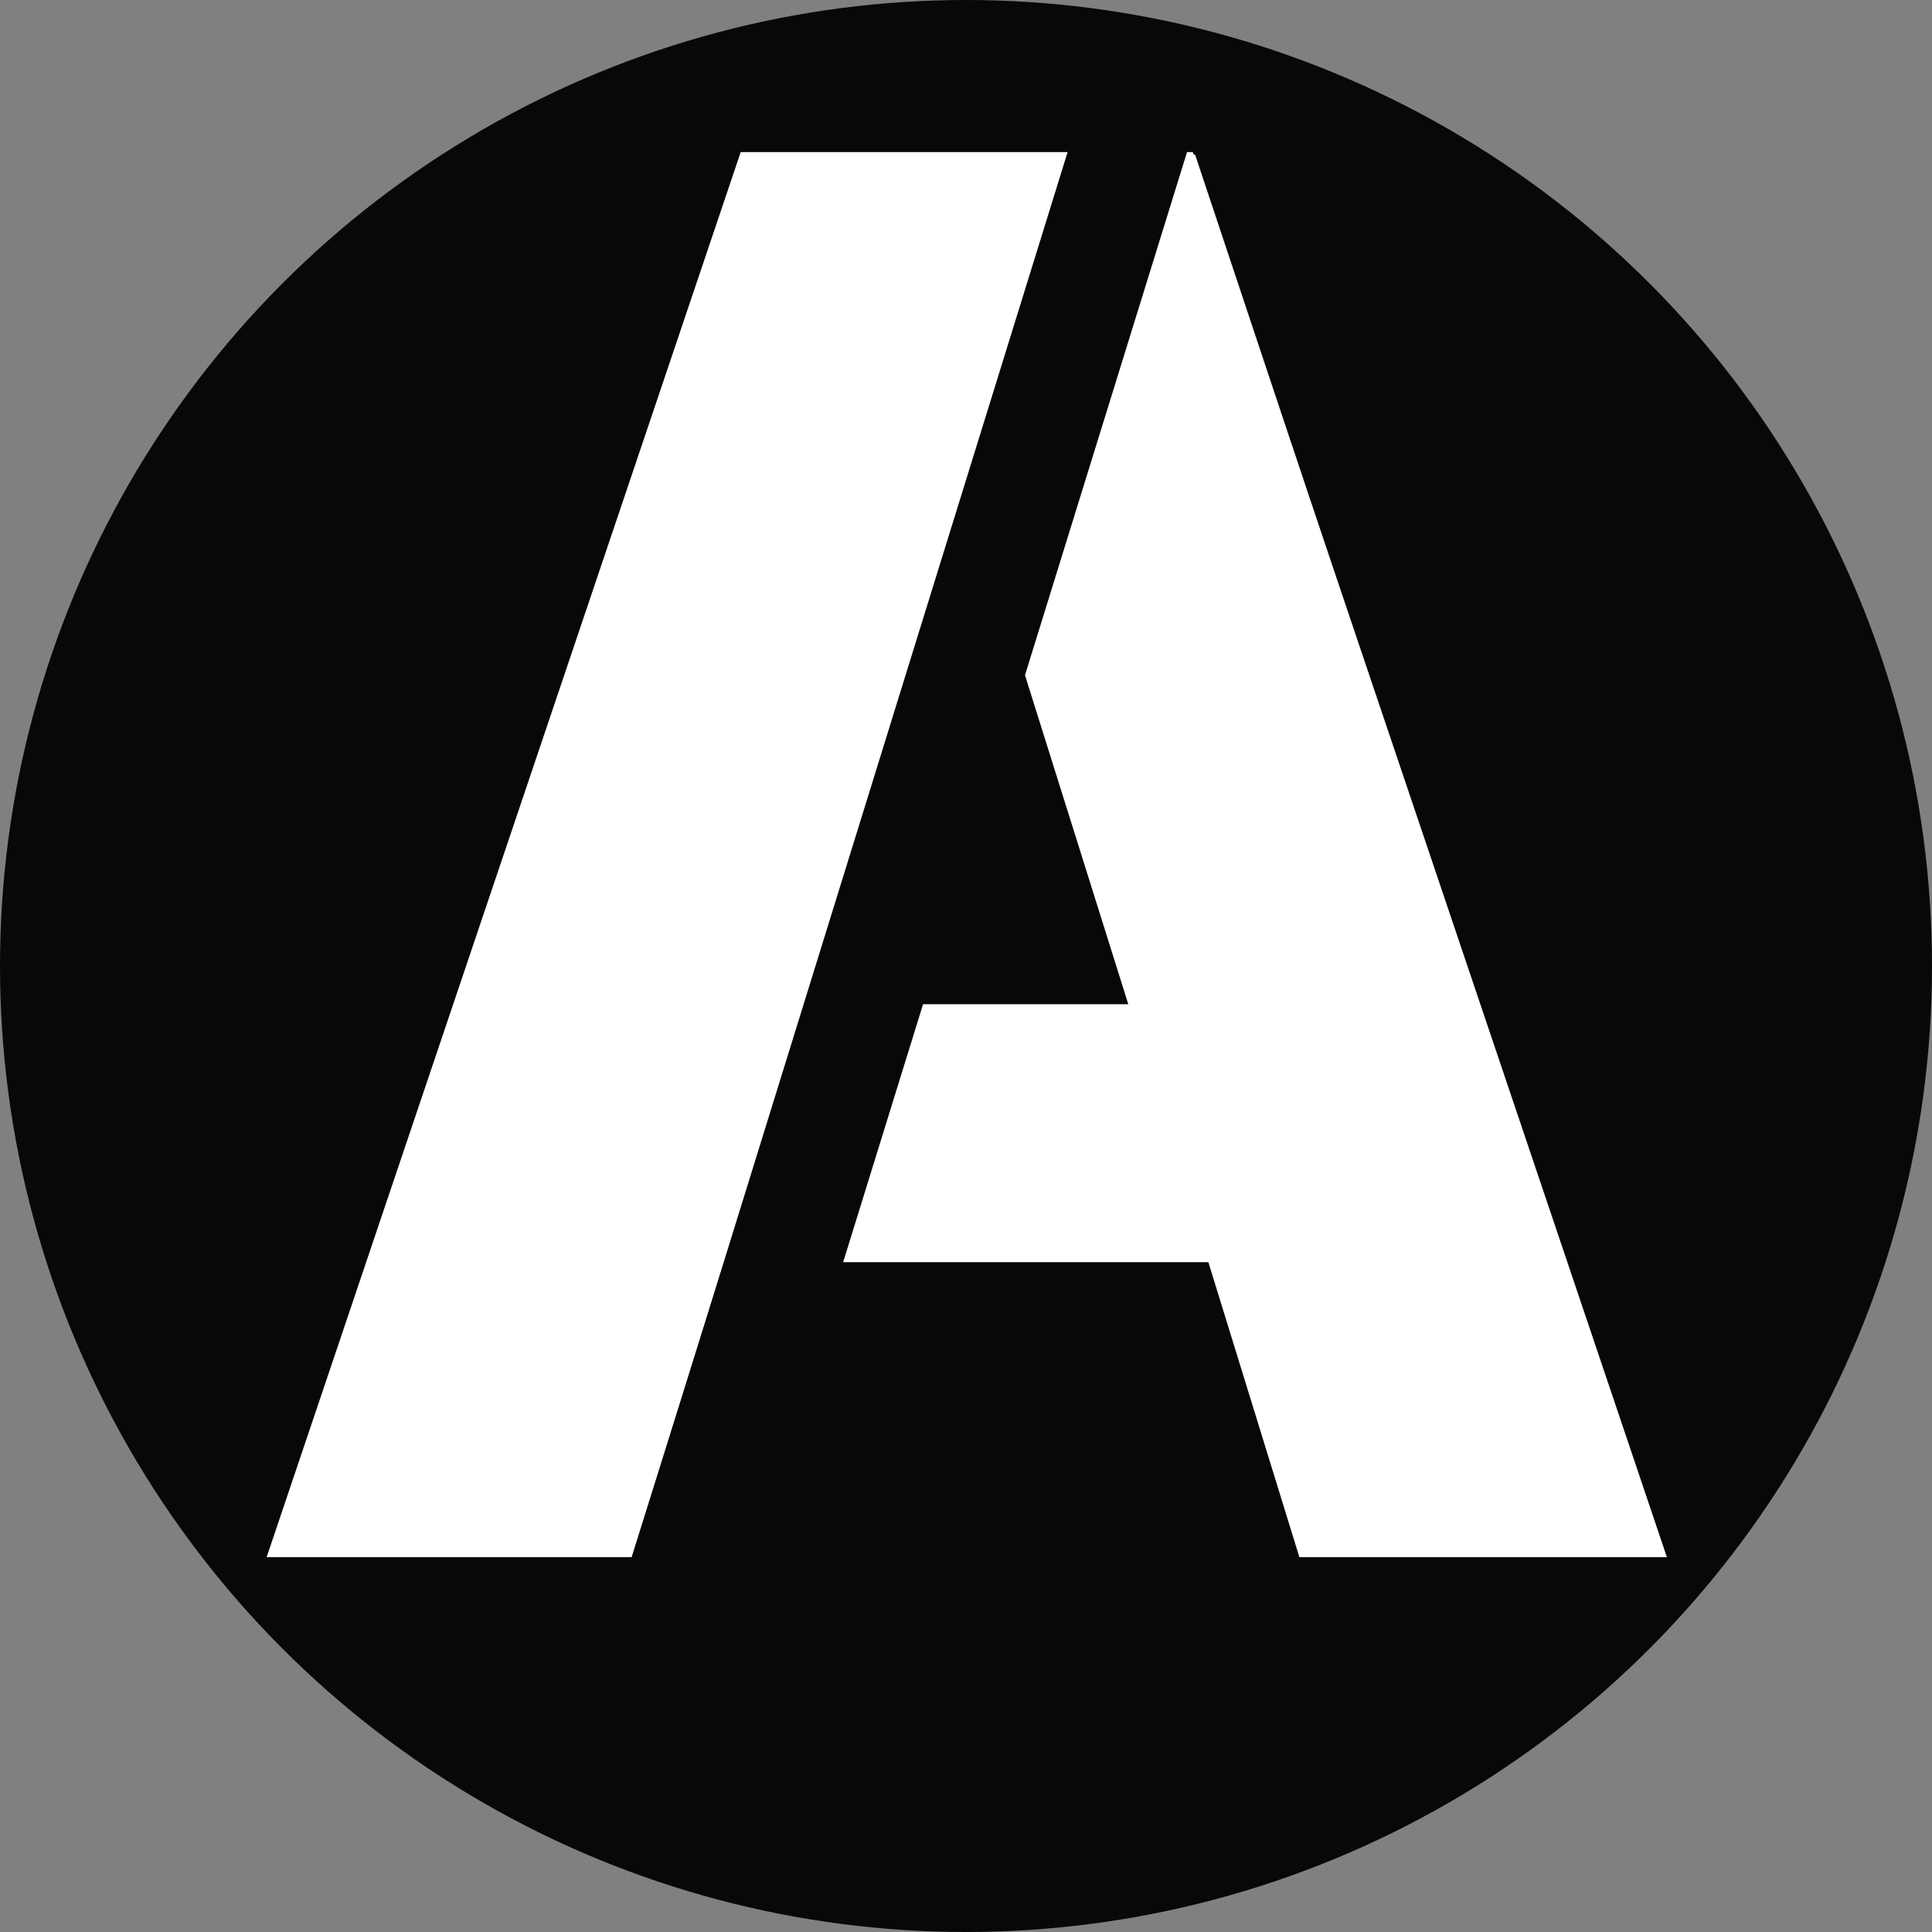
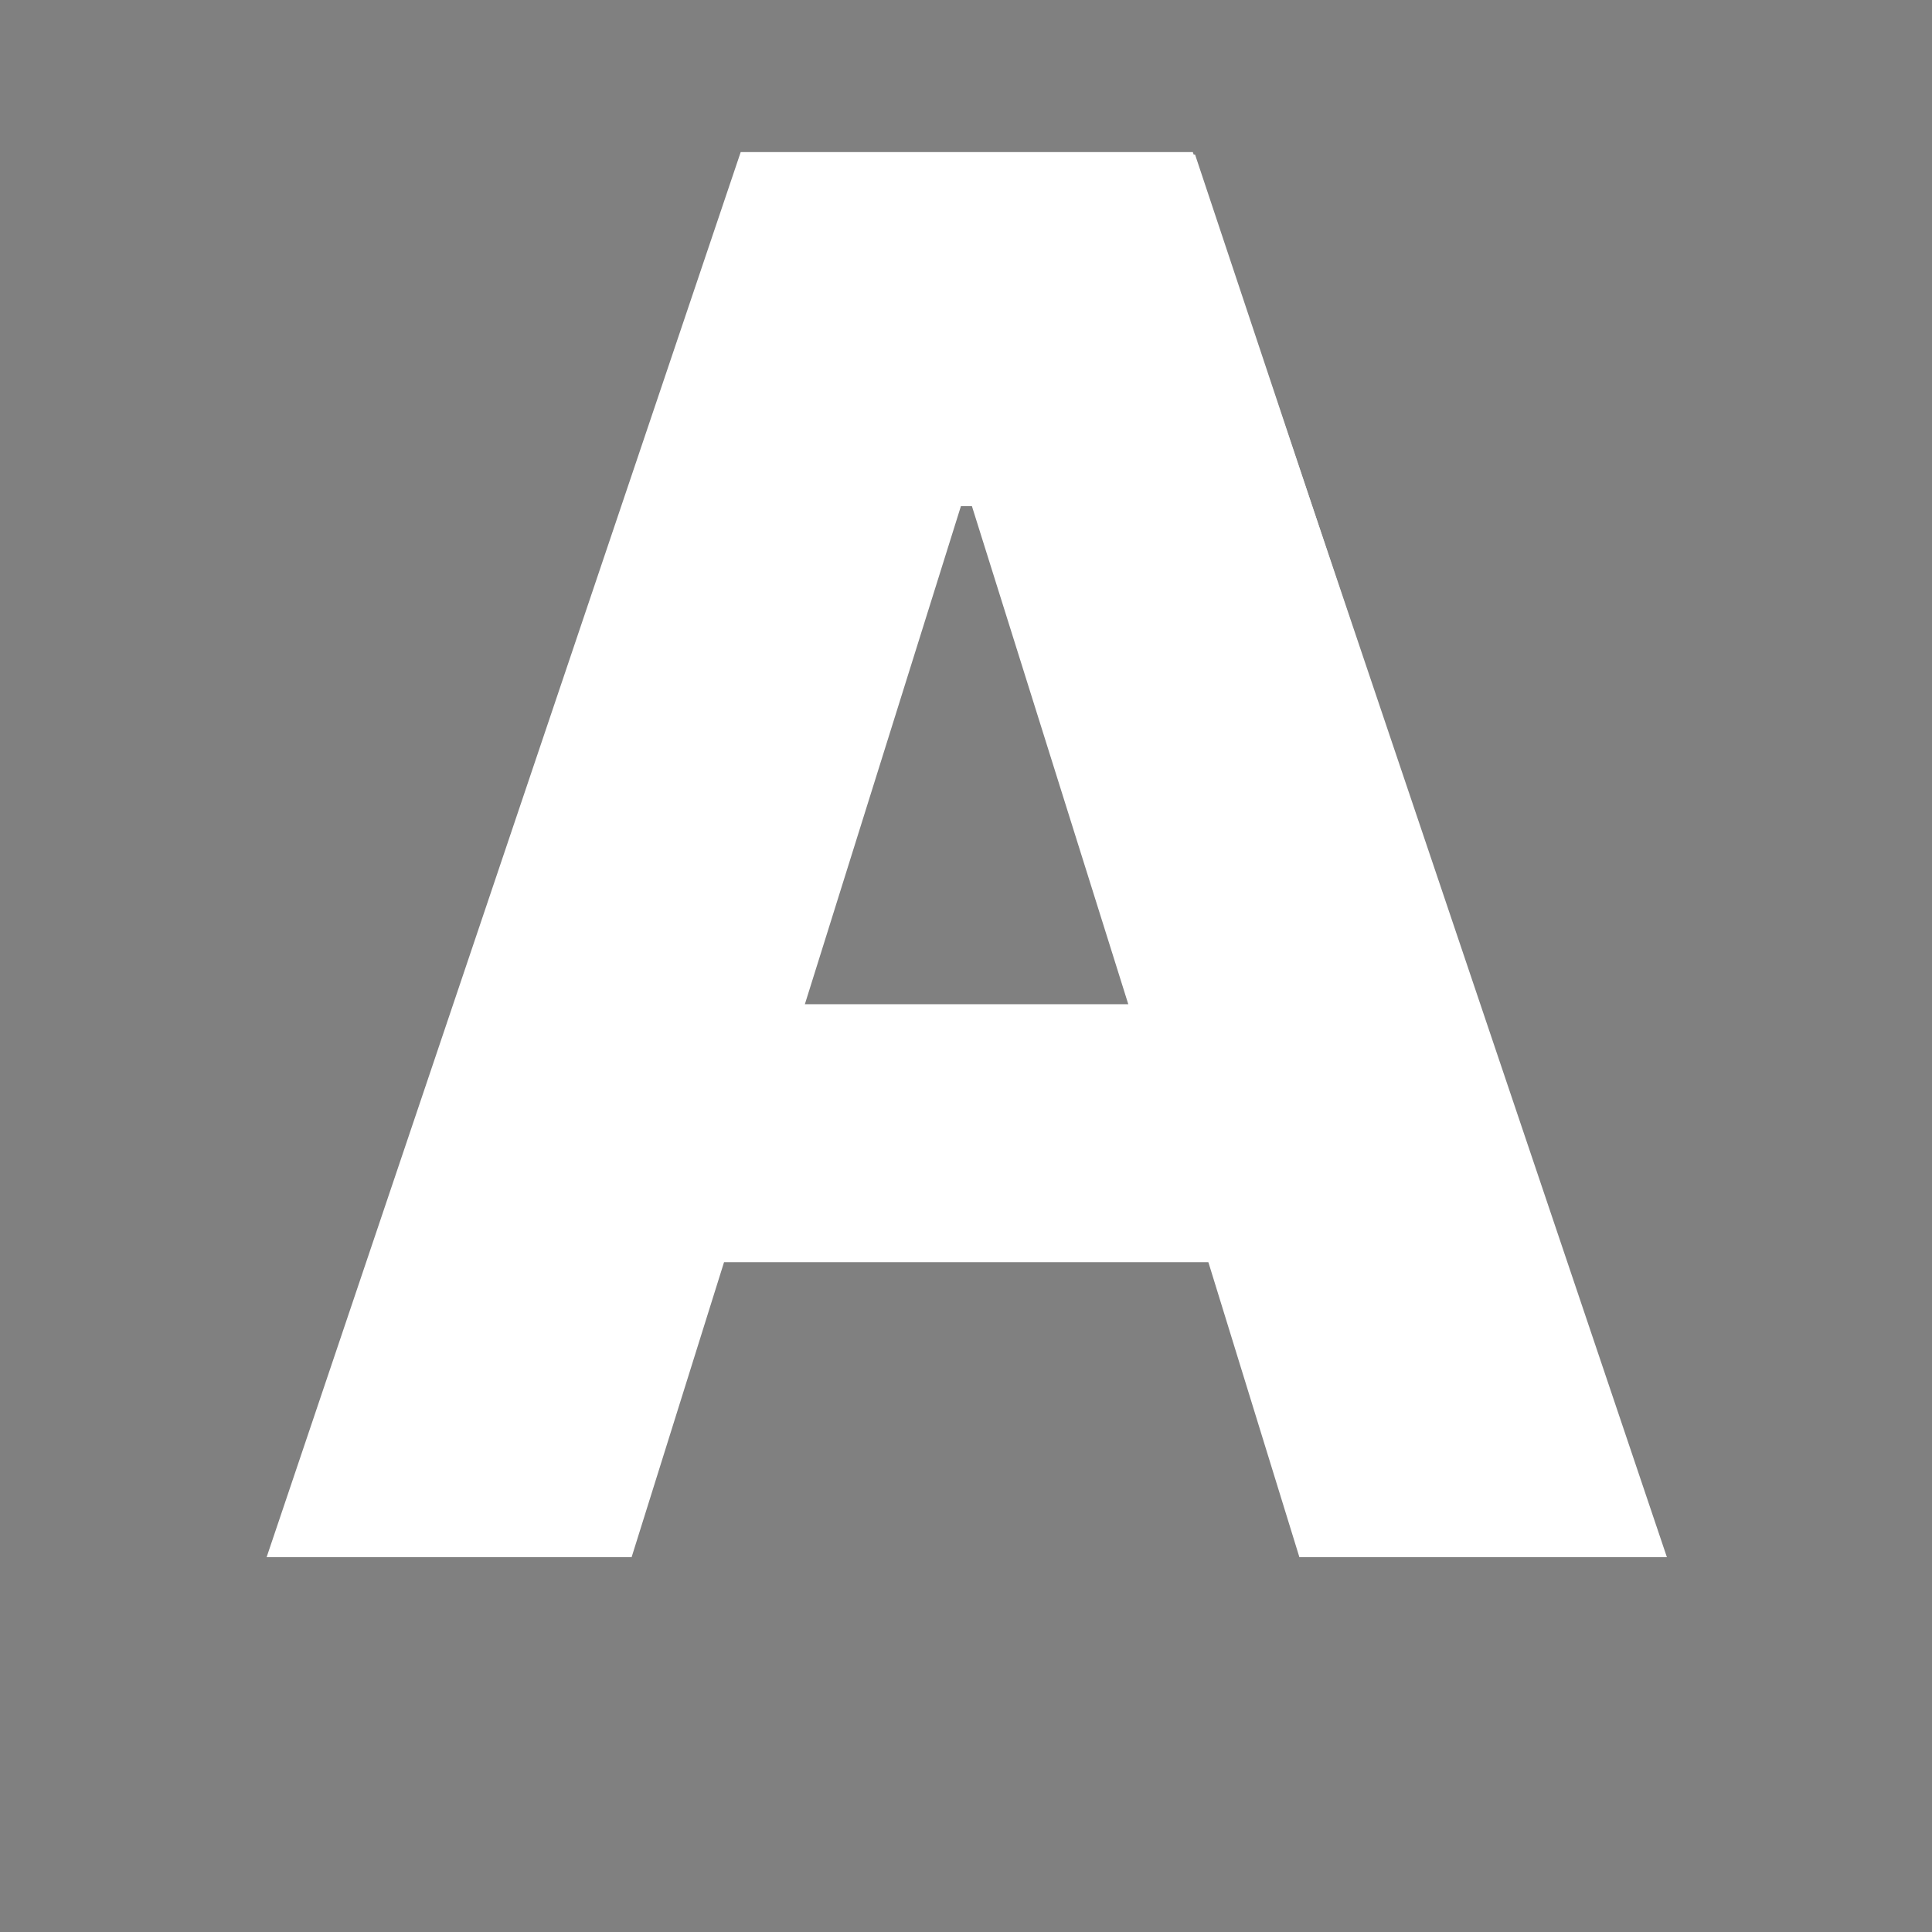
<svg xmlns="http://www.w3.org/2000/svg" width="500" height="500" viewBox="0 0 500 500" fill="none">
  <rect x="0" y="0" width="500" height="500" fill="#808080" stroke="none" />
  <g clip-path="url(#clip0_2018_13)">
-     <circle cx="250" cy="250" r="250" fill="#080808" />
    <path d="M163.46 403H69L191.692 39.364H308.702L431.393 403H336.933L251.528 130.983H248.688L163.46 403ZM150.854 259.889H348.297V326.651H150.854V259.889Z" fill="white" />
-     <path d="M430.281 403H336.281L224.281 40H309.281L430.281 403Z" fill="white" />
-     <rect x="285.746" y="8.852" width="29.524" height="422.048" transform="rotate(17.212 285.746 8.852)" fill="#080808" />
+     <path d="M430.281 403H336.281L224.281 40H309.281Z" fill="white" />
  </g>
  <defs>
    <clipPath id="clip0_2018_13">
      <rect width="500" height="500" fill="white" />
    </clipPath>
  </defs>
</svg>